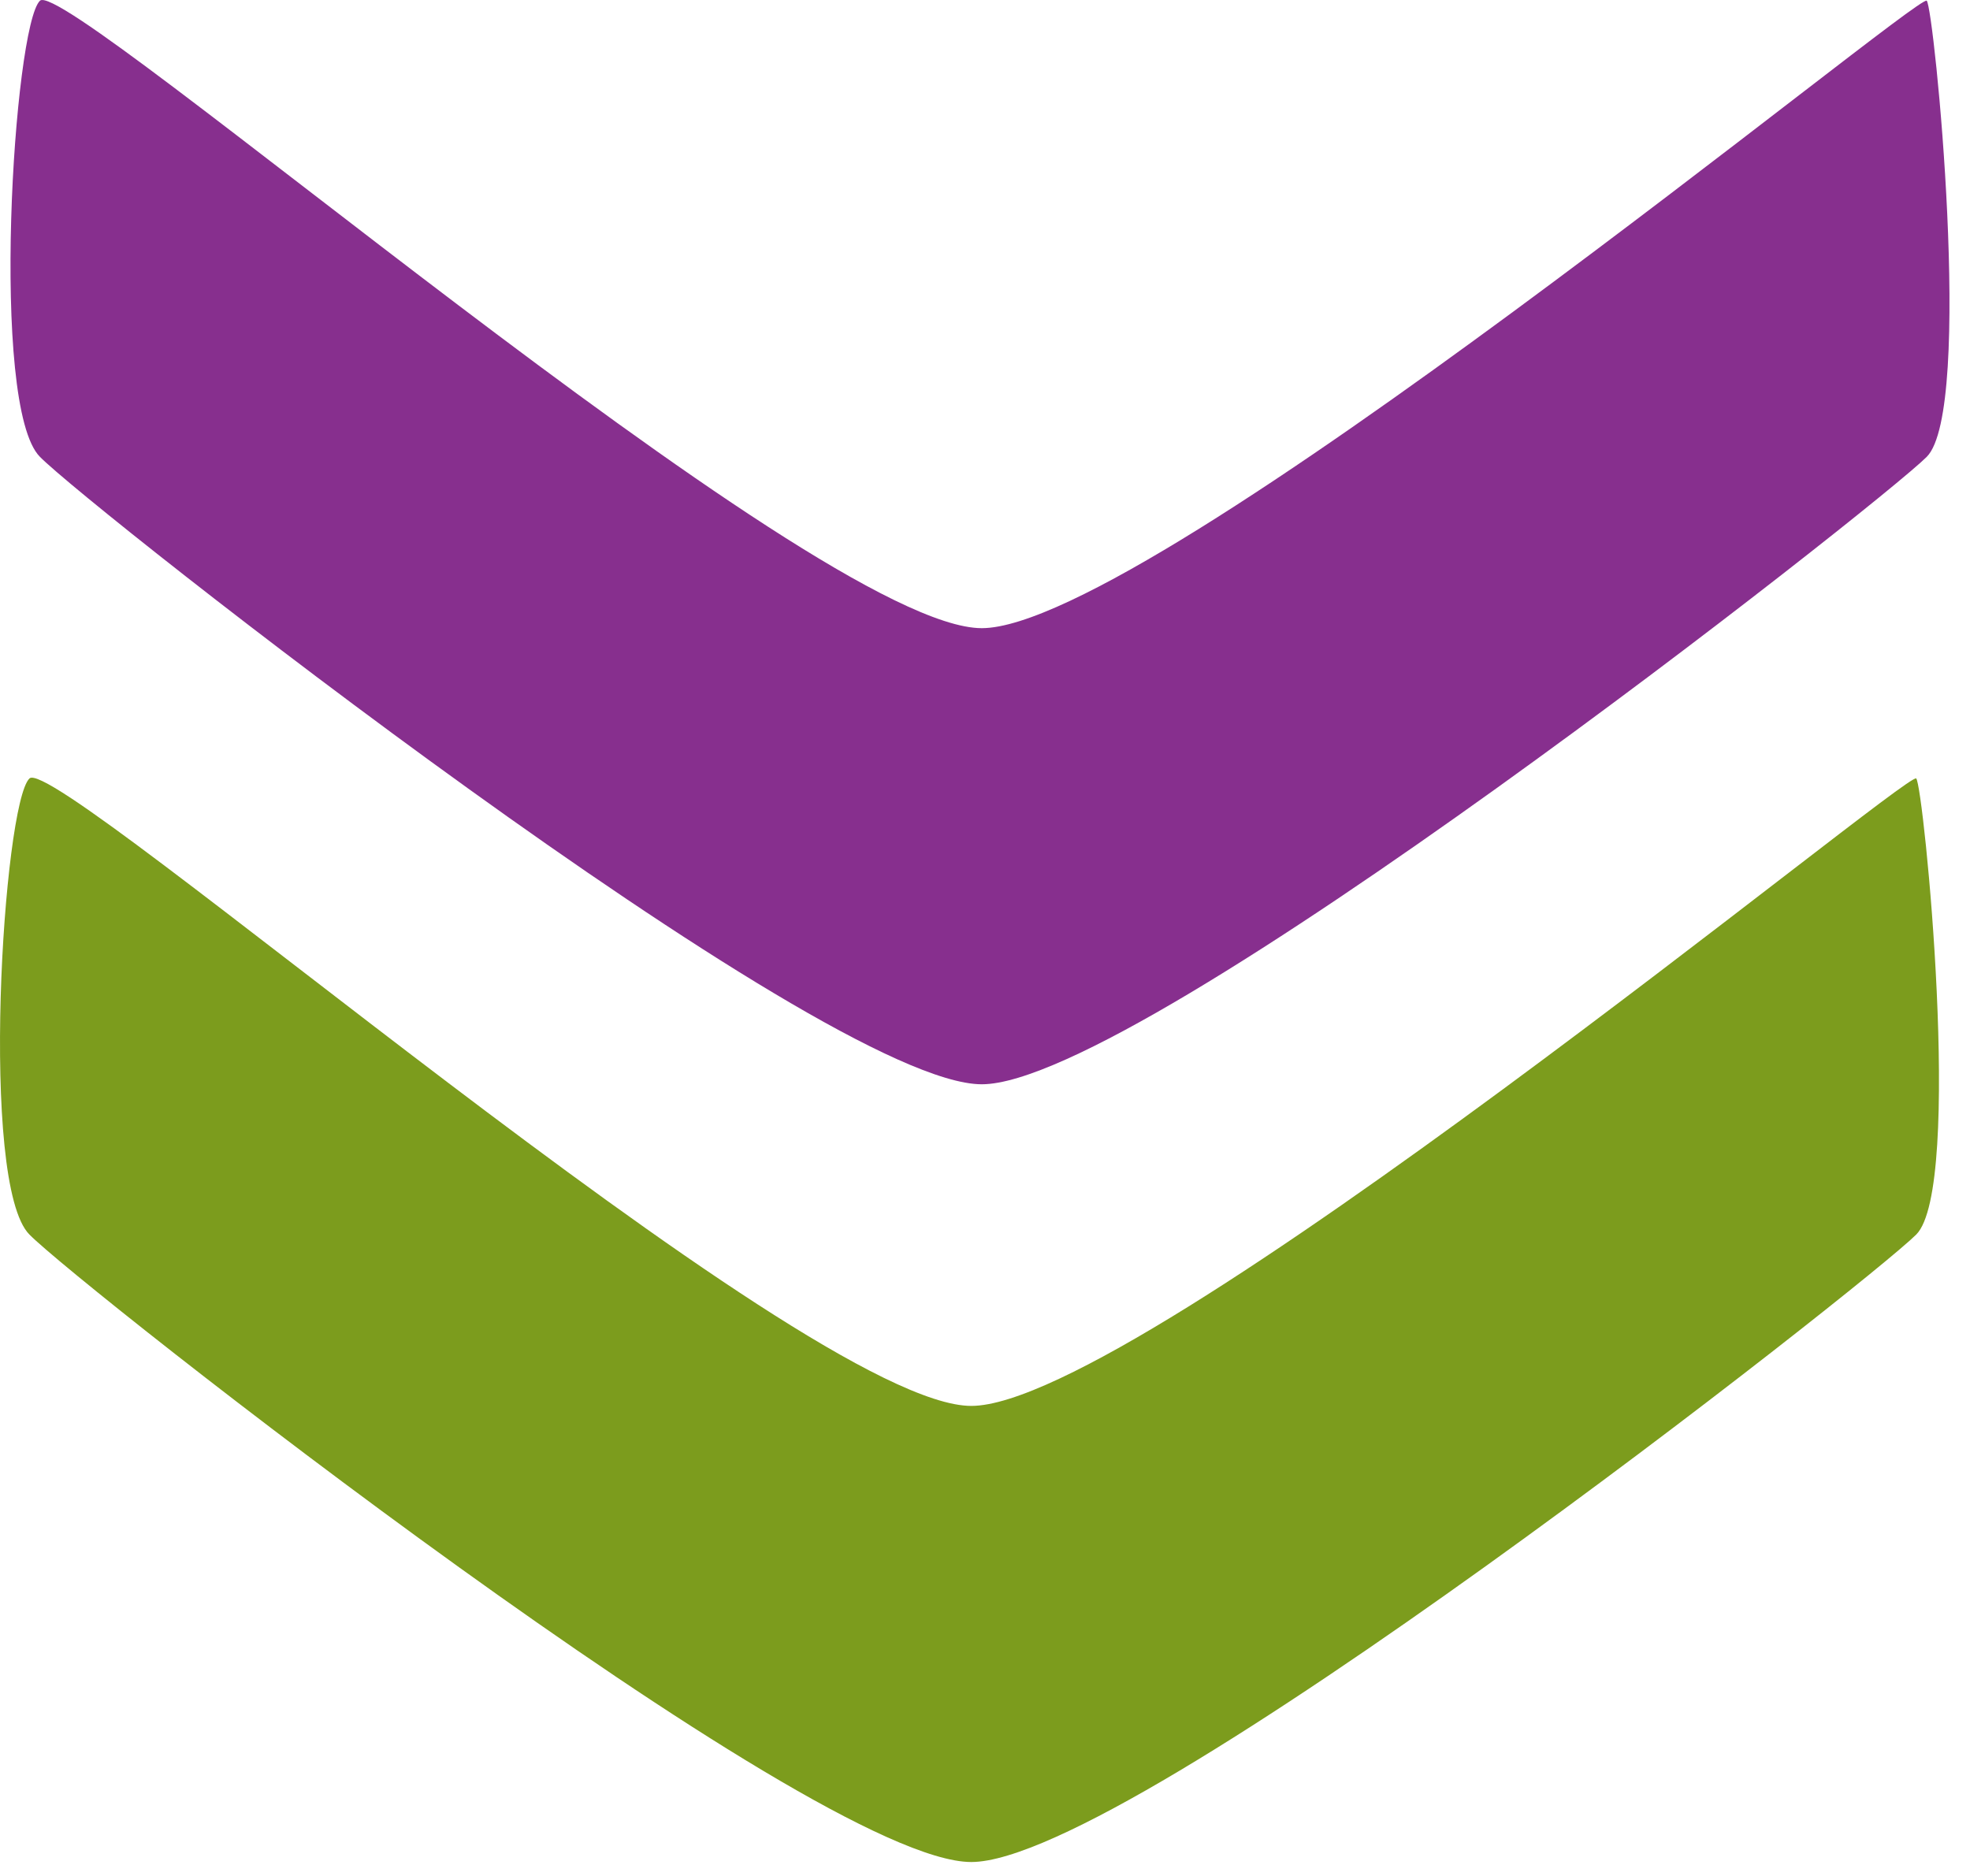
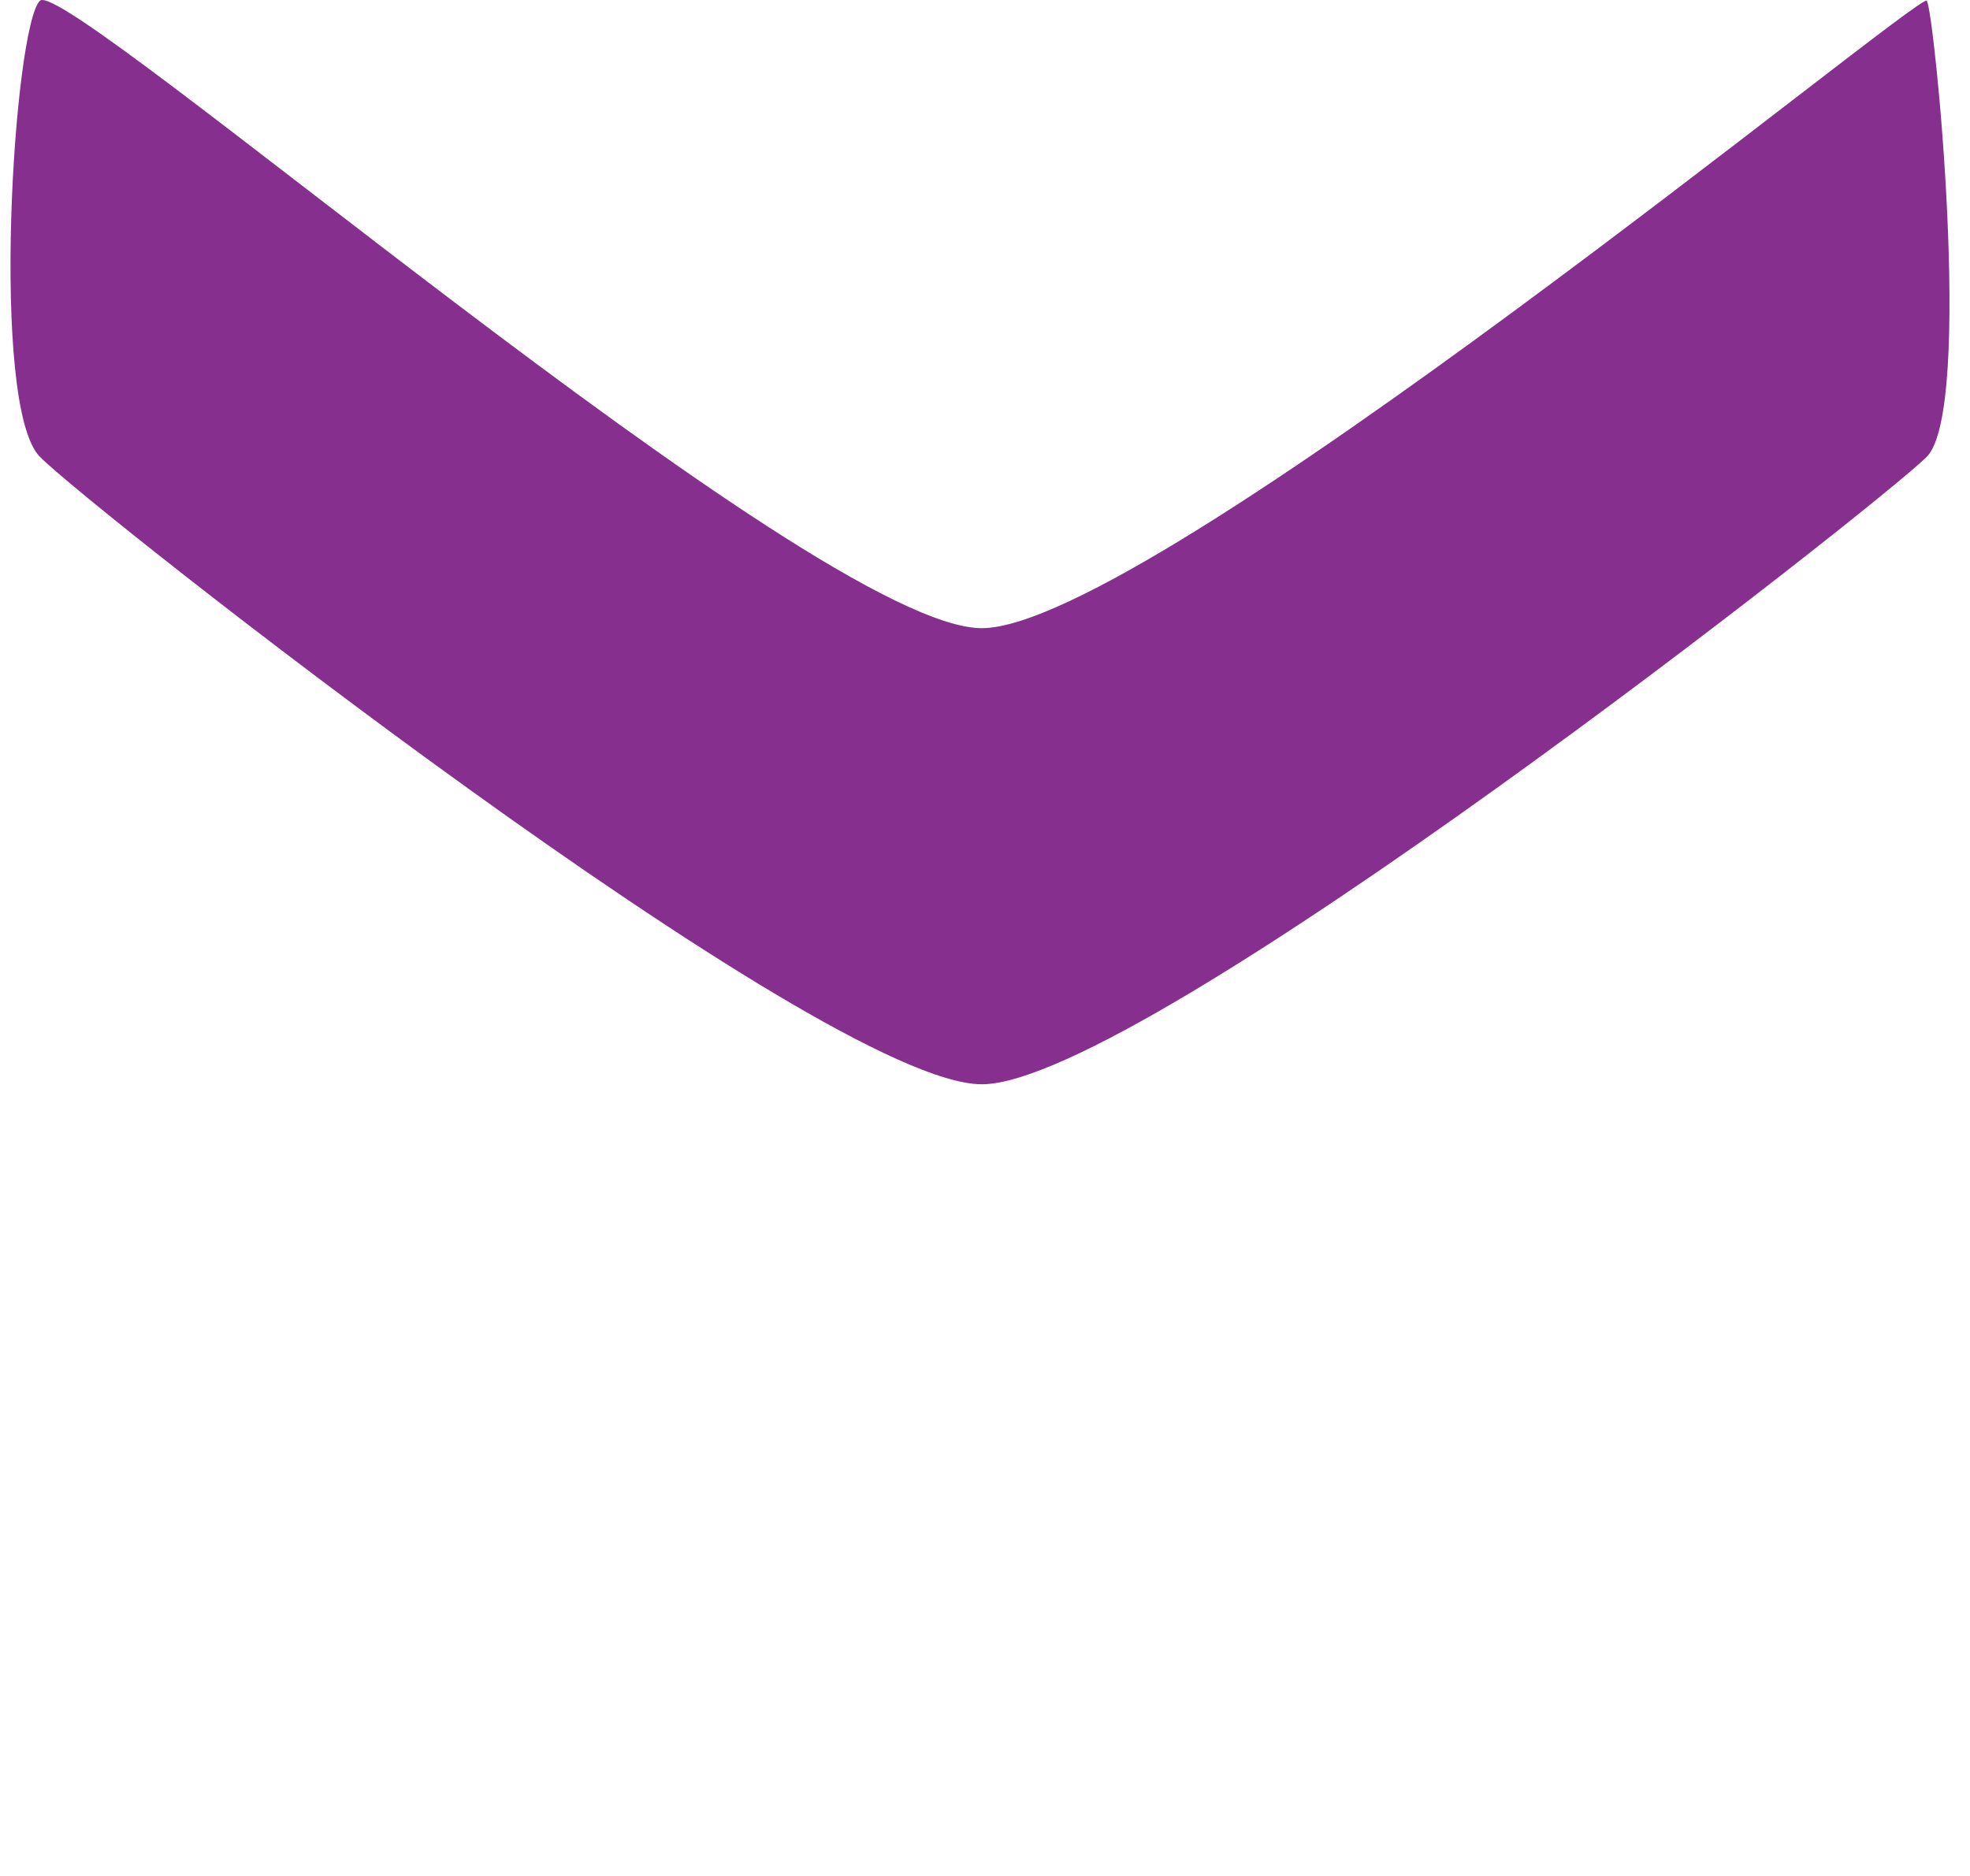
<svg xmlns="http://www.w3.org/2000/svg" width="63" height="60" viewBox="0 0 63 60" fill="none">
  <path fill-rule="evenodd" clip-rule="evenodd" d="M1.278 14.612C-0.336 12.998 0.438 0.83 1.278 0.023C2.118 -0.784 26.052 20.091 31.397 20.091C36.741 20.091 61.347 -0.246 61.616 0.023C61.852 0.258 63.129 13.099 61.616 14.612C60.104 16.124 36.506 34.679 31.397 34.679C26.287 34.679 2.858 16.225 1.278 14.612Z" fill="#872F8E" />
-   <path fill-rule="evenodd" clip-rule="evenodd" d="M0.942 39.486C-0.671 37.873 0.102 25.704 0.942 24.898C1.782 24.057 25.716 44.966 31.061 44.966C36.406 44.966 61.011 24.629 61.28 24.898C61.516 25.133 62.793 37.974 61.28 39.486C59.768 40.999 36.17 59.554 31.061 59.554C25.951 59.554 2.522 41.1 0.942 39.486Z" fill="#7C9C1D" />
</svg>